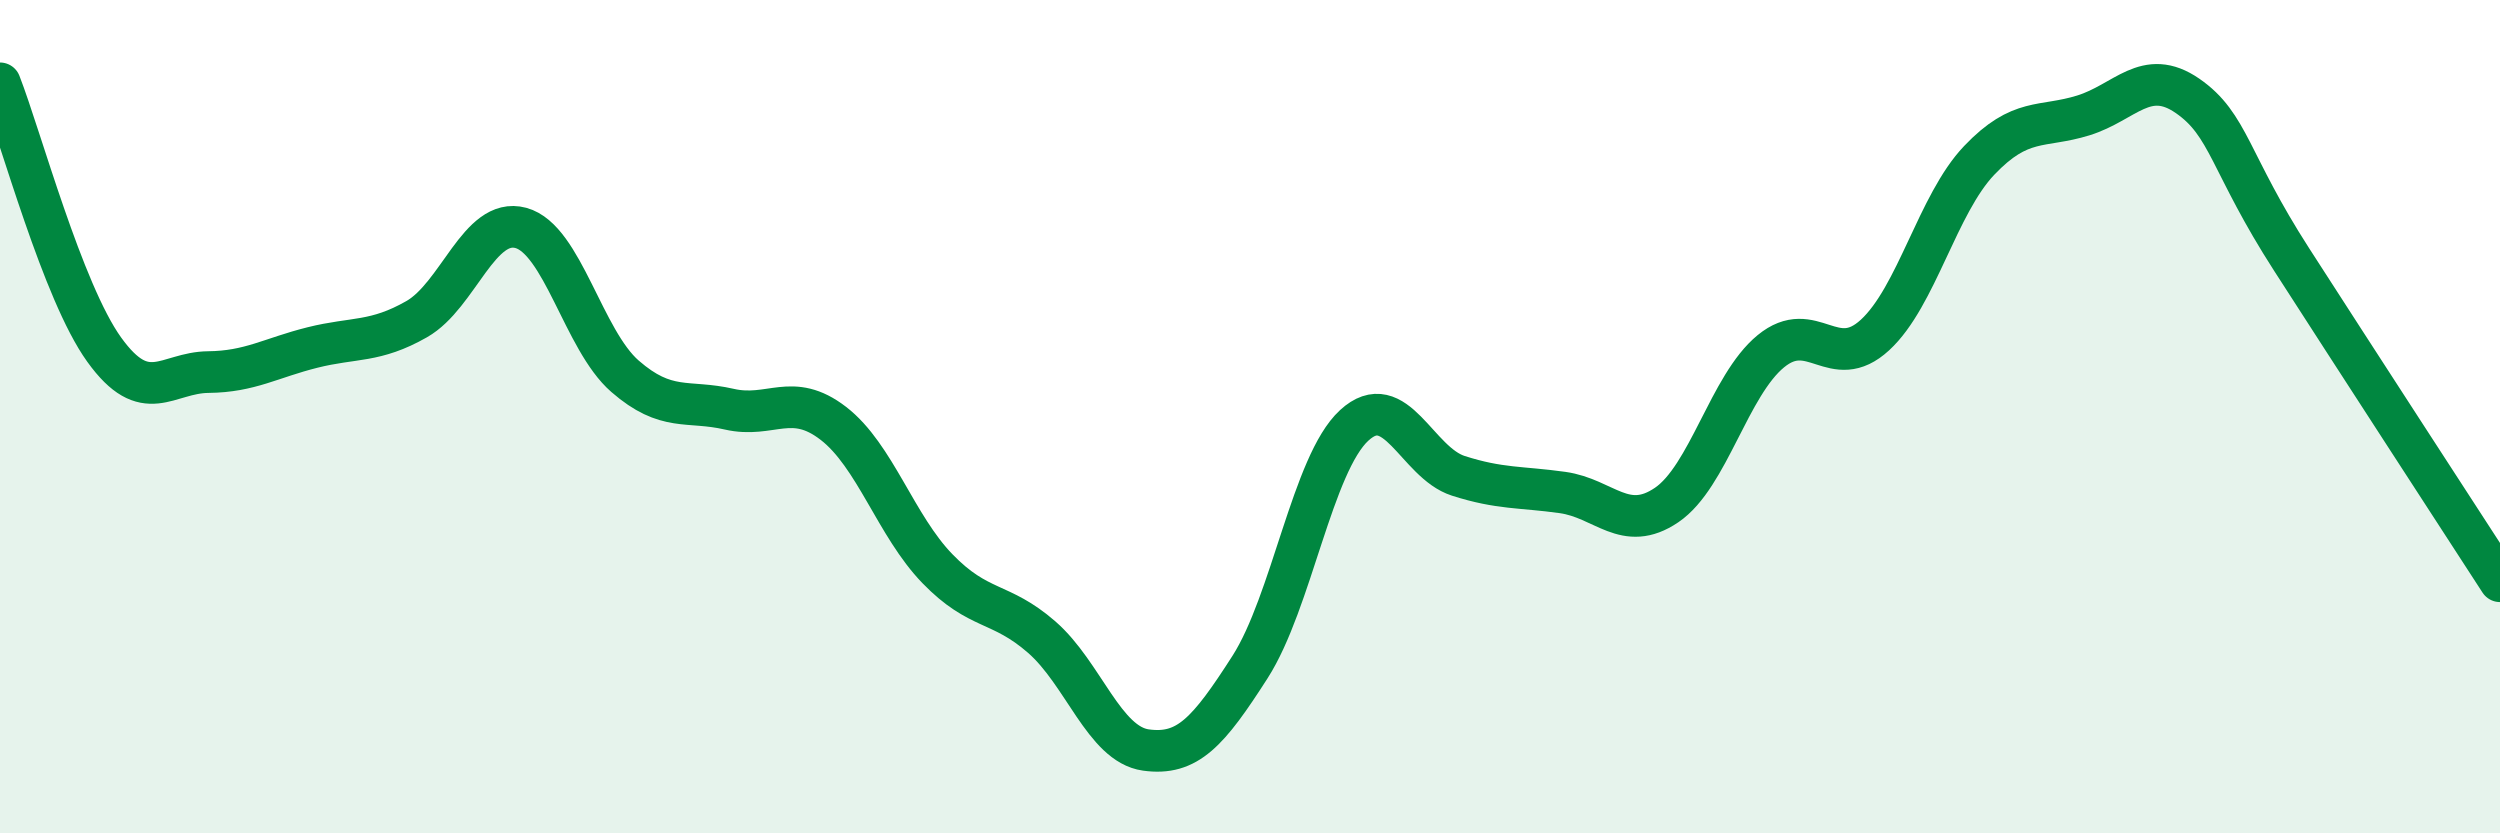
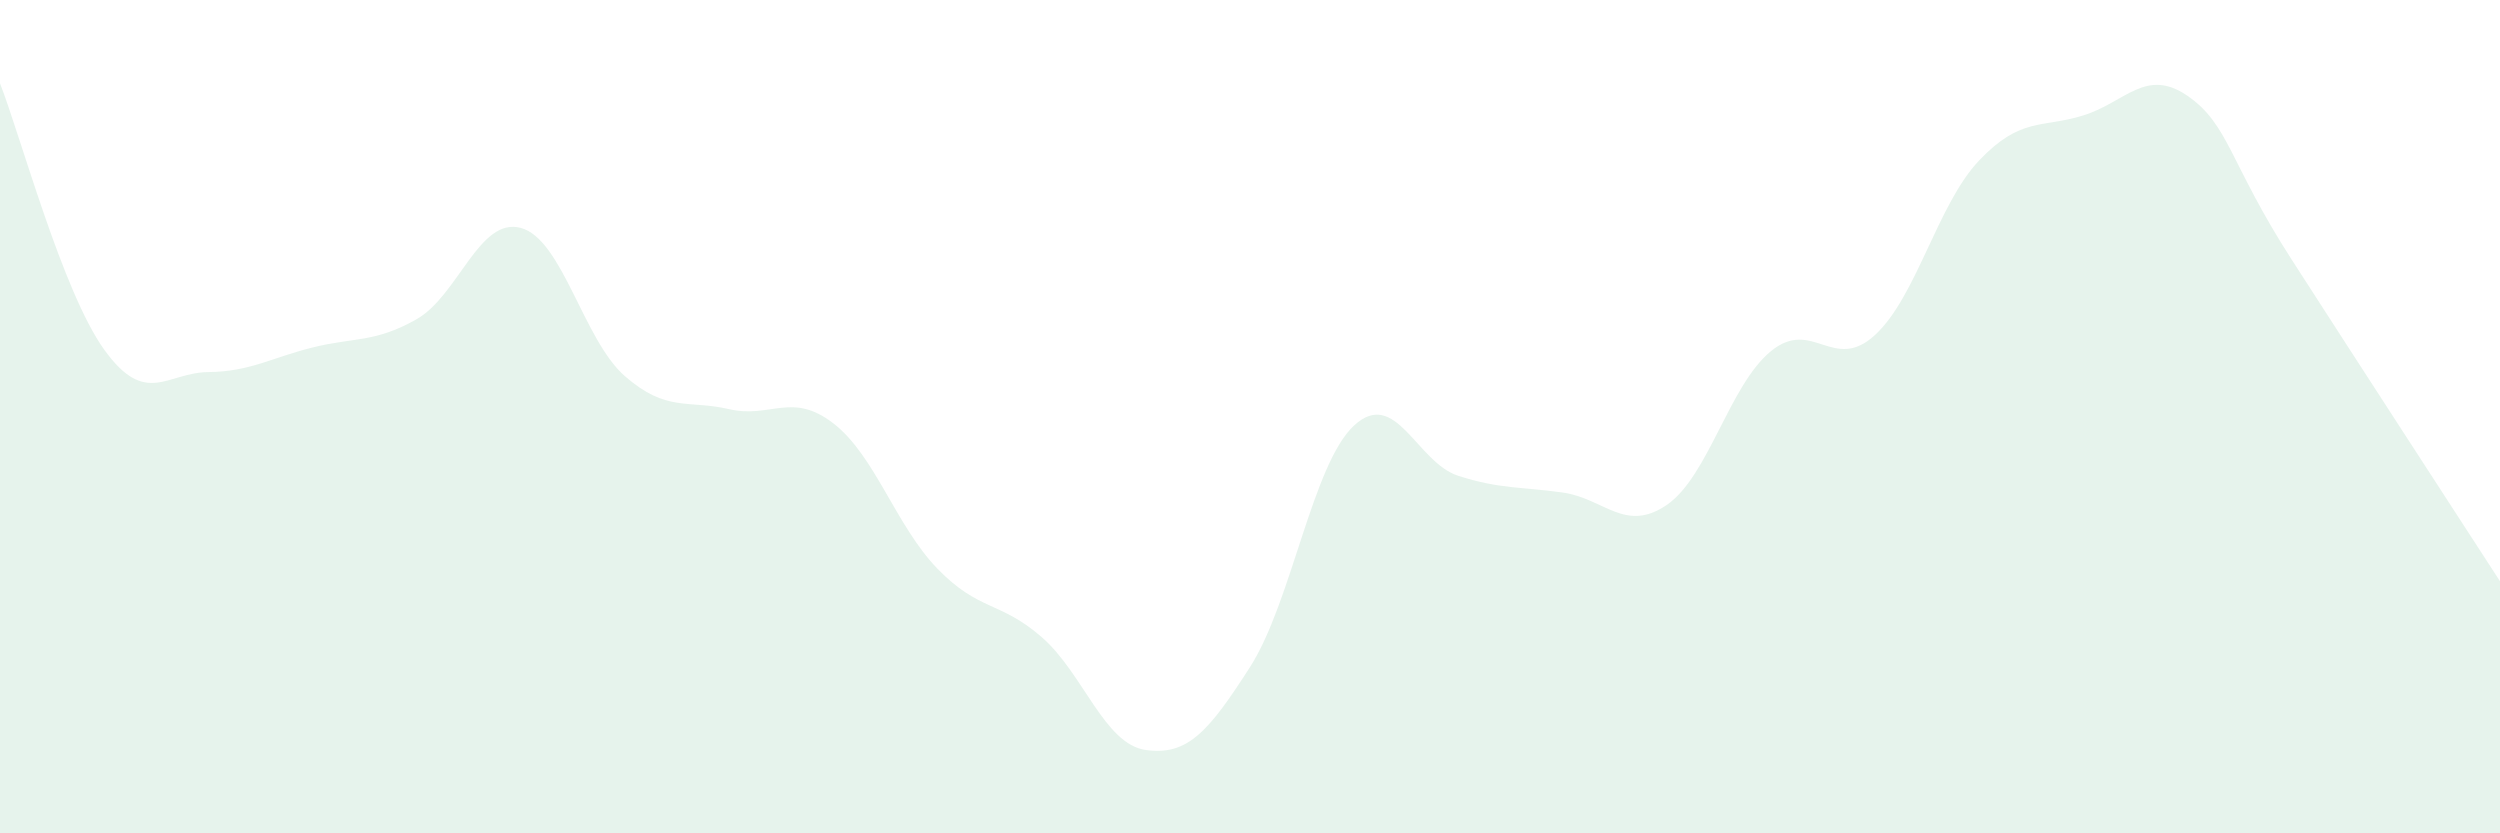
<svg xmlns="http://www.w3.org/2000/svg" width="60" height="20" viewBox="0 0 60 20">
  <path d="M 0,2 C 0.5,3.28 1.5,7 2.5,8.39 C 3.5,9.78 4,8.94 5,8.93 C 6,8.92 6.5,8.59 7.5,8.34 C 8.5,8.09 9,8.23 10,7.66 C 11,7.09 11.5,5.2 12.5,5.47 C 13.5,5.74 14,8.16 15,9.03 C 16,9.9 16.5,9.59 17.5,9.82 C 18.5,10.05 19,9.39 20,10.16 C 21,10.93 21.5,12.62 22.5,13.65 C 23.5,14.68 24,14.42 25,15.29 C 26,16.16 26.5,17.86 27.5,18 C 28.5,18.14 29,17.57 30,16.01 C 31,14.45 31.5,11.13 32.5,10.21 C 33.5,9.29 34,11.1 35,11.42 C 36,11.74 36.5,11.68 37.5,11.82 C 38.5,11.96 39,12.8 40,12.12 C 41,11.44 41.5,9.25 42.5,8.43 C 43.5,7.61 44,8.96 45,8.04 C 46,7.12 46.5,4.9 47.5,3.85 C 48.5,2.8 49,3.08 50,2.77 C 51,2.46 51.5,1.61 52.5,2.3 C 53.5,2.99 53.5,3.9 55,6.23 C 56.5,8.56 59,12.41 60,13.95L60 20L0 20Z" fill="#008740" opacity="0.1" stroke-linecap="round" stroke-linejoin="round" />
-   <path d="M 0,2 C 0.5,3.28 1.5,7 2.5,8.39 C 3.5,9.78 4,8.94 5,8.93 C 6,8.92 6.5,8.59 7.5,8.34 C 8.5,8.09 9,8.23 10,7.66 C 11,7.09 11.5,5.2 12.5,5.47 C 13.5,5.74 14,8.16 15,9.03 C 16,9.9 16.5,9.59 17.5,9.82 C 18.5,10.05 19,9.39 20,10.16 C 21,10.93 21.5,12.62 22.5,13.65 C 23.5,14.68 24,14.42 25,15.29 C 26,16.16 26.5,17.86 27.5,18 C 28.5,18.14 29,17.57 30,16.01 C 31,14.45 31.5,11.13 32.5,10.21 C 33.5,9.29 34,11.1 35,11.42 C 36,11.74 36.5,11.68 37.5,11.82 C 38.5,11.96 39,12.8 40,12.12 C 41,11.44 41.5,9.25 42.5,8.43 C 43.5,7.61 44,8.96 45,8.04 C 46,7.12 46.5,4.9 47.5,3.85 C 48.5,2.8 49,3.08 50,2.77 C 51,2.46 51.5,1.61 52.5,2.3 C 53.5,2.99 53.5,3.9 55,6.23 C 56.5,8.56 59,12.41 60,13.95" stroke="#008740" stroke-width="1" fill="none" stroke-linecap="round" stroke-linejoin="round" />
</svg>